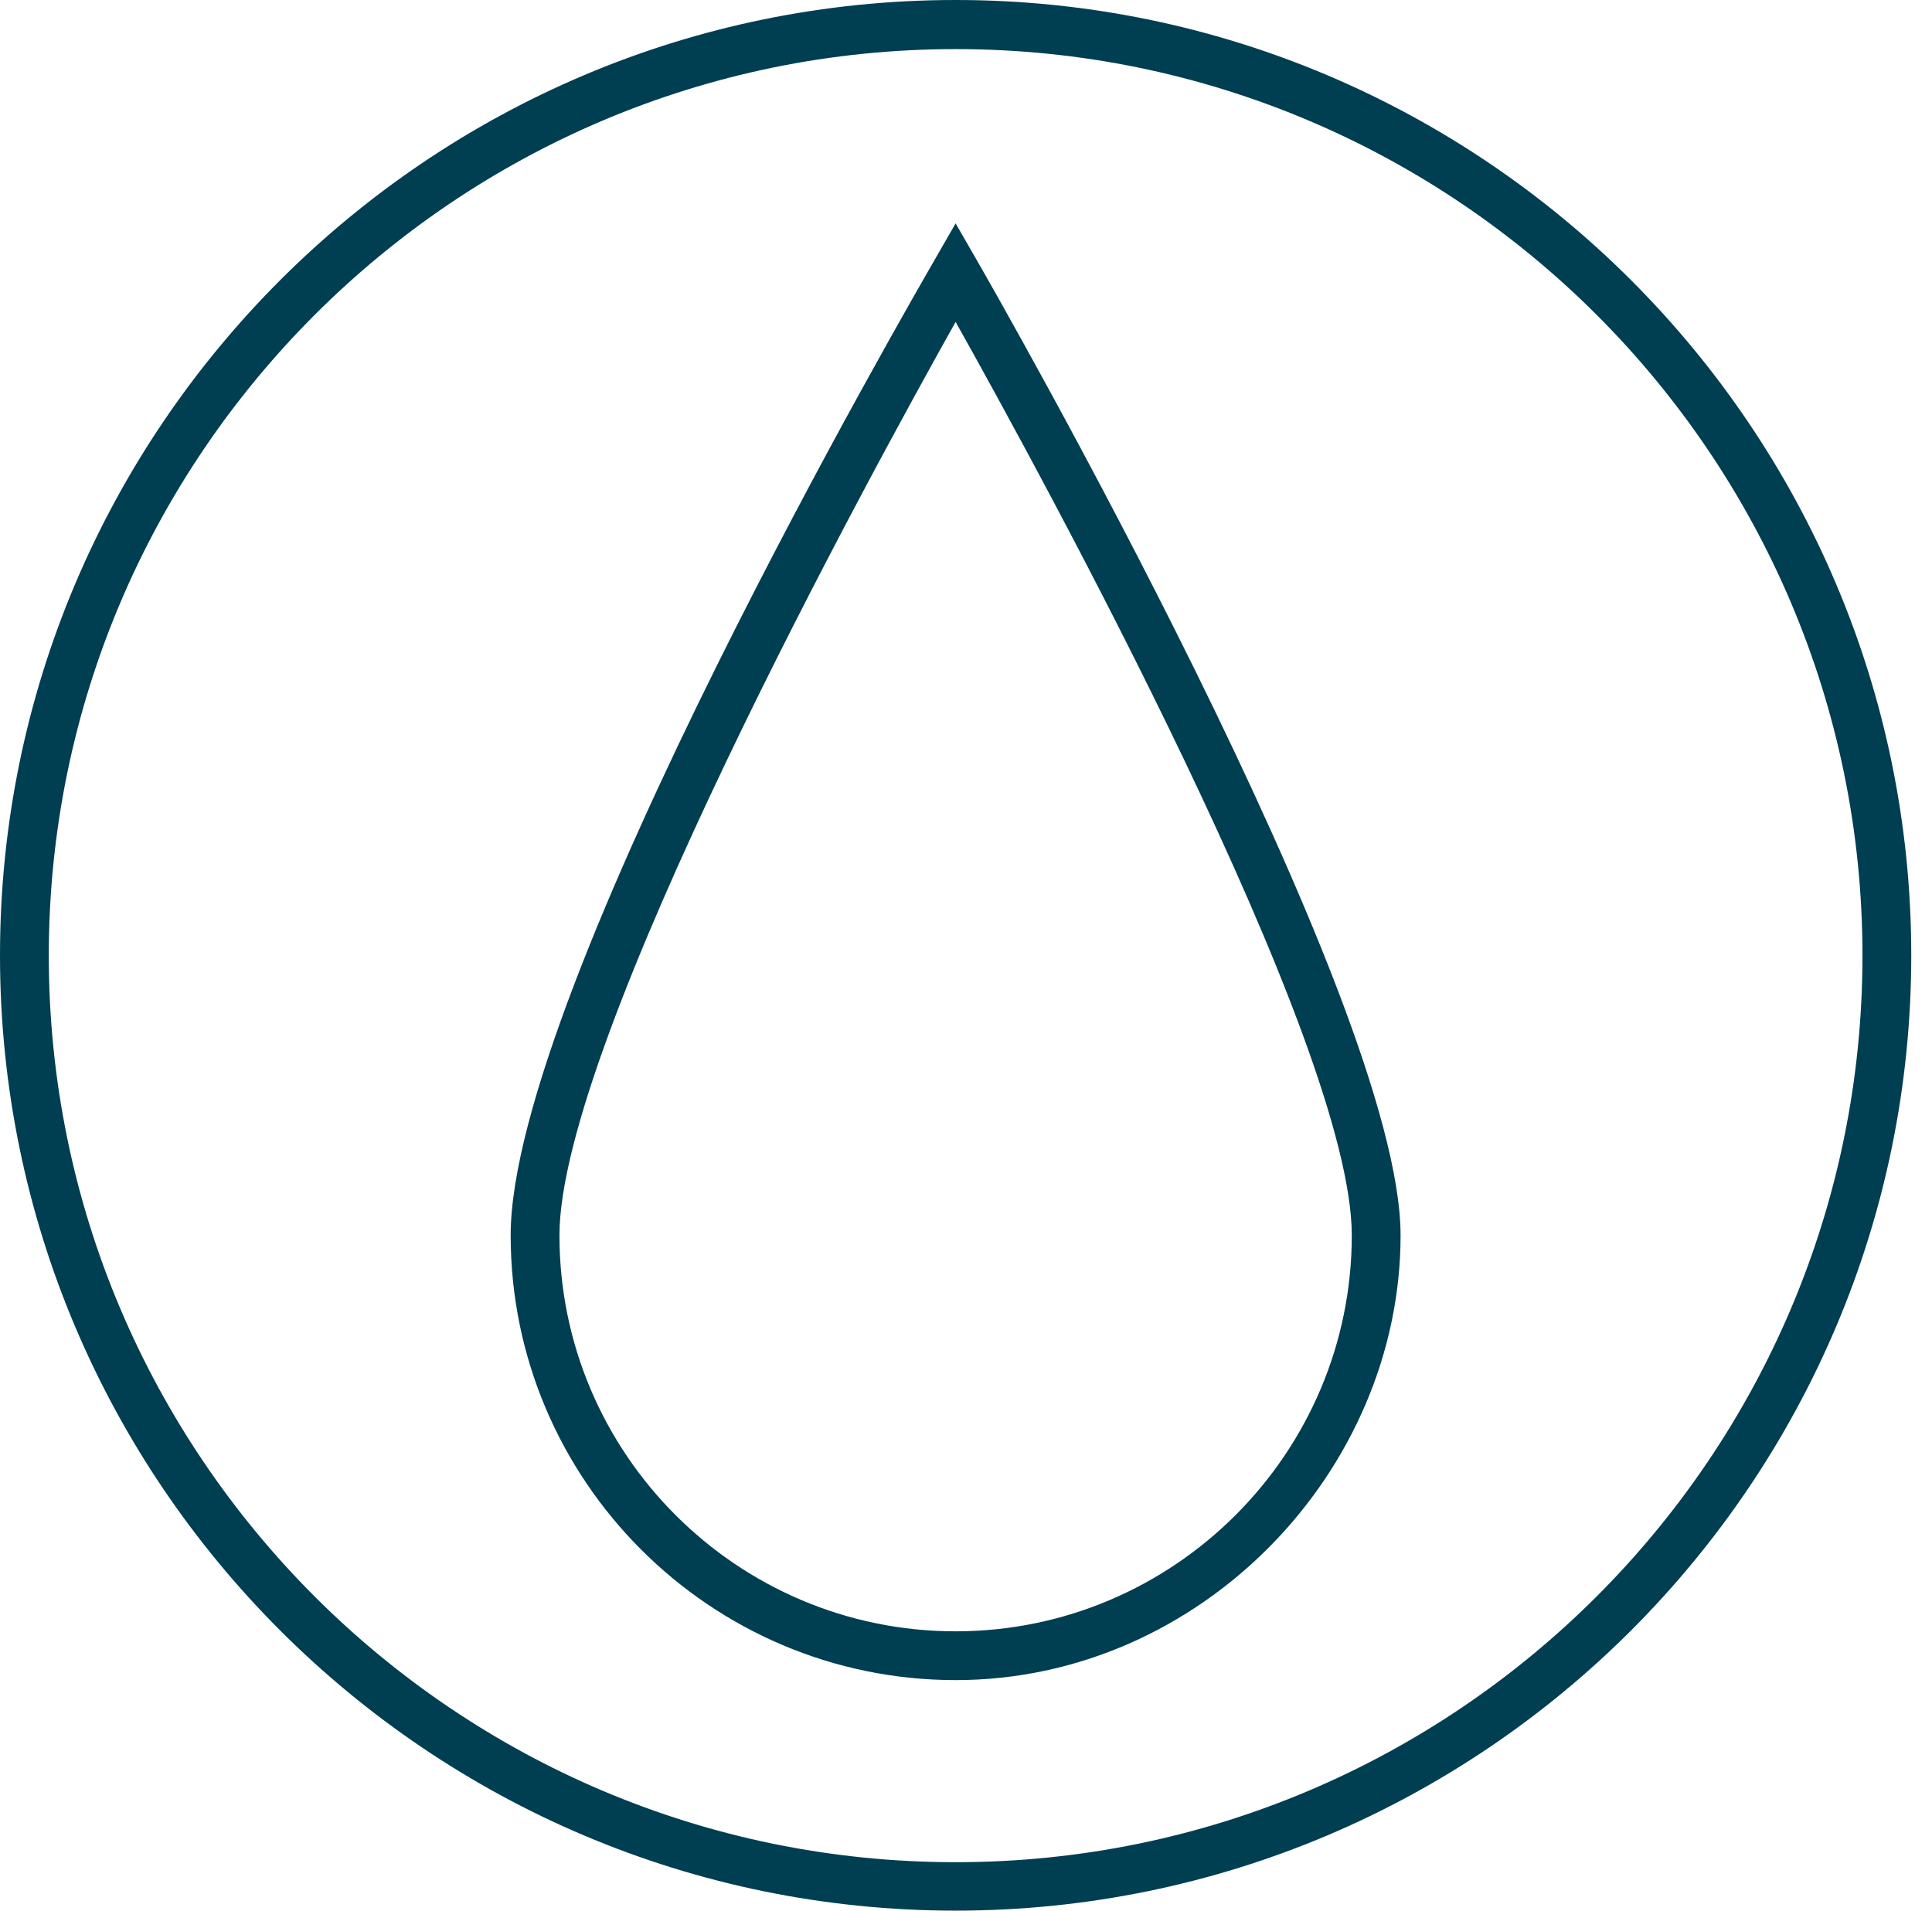
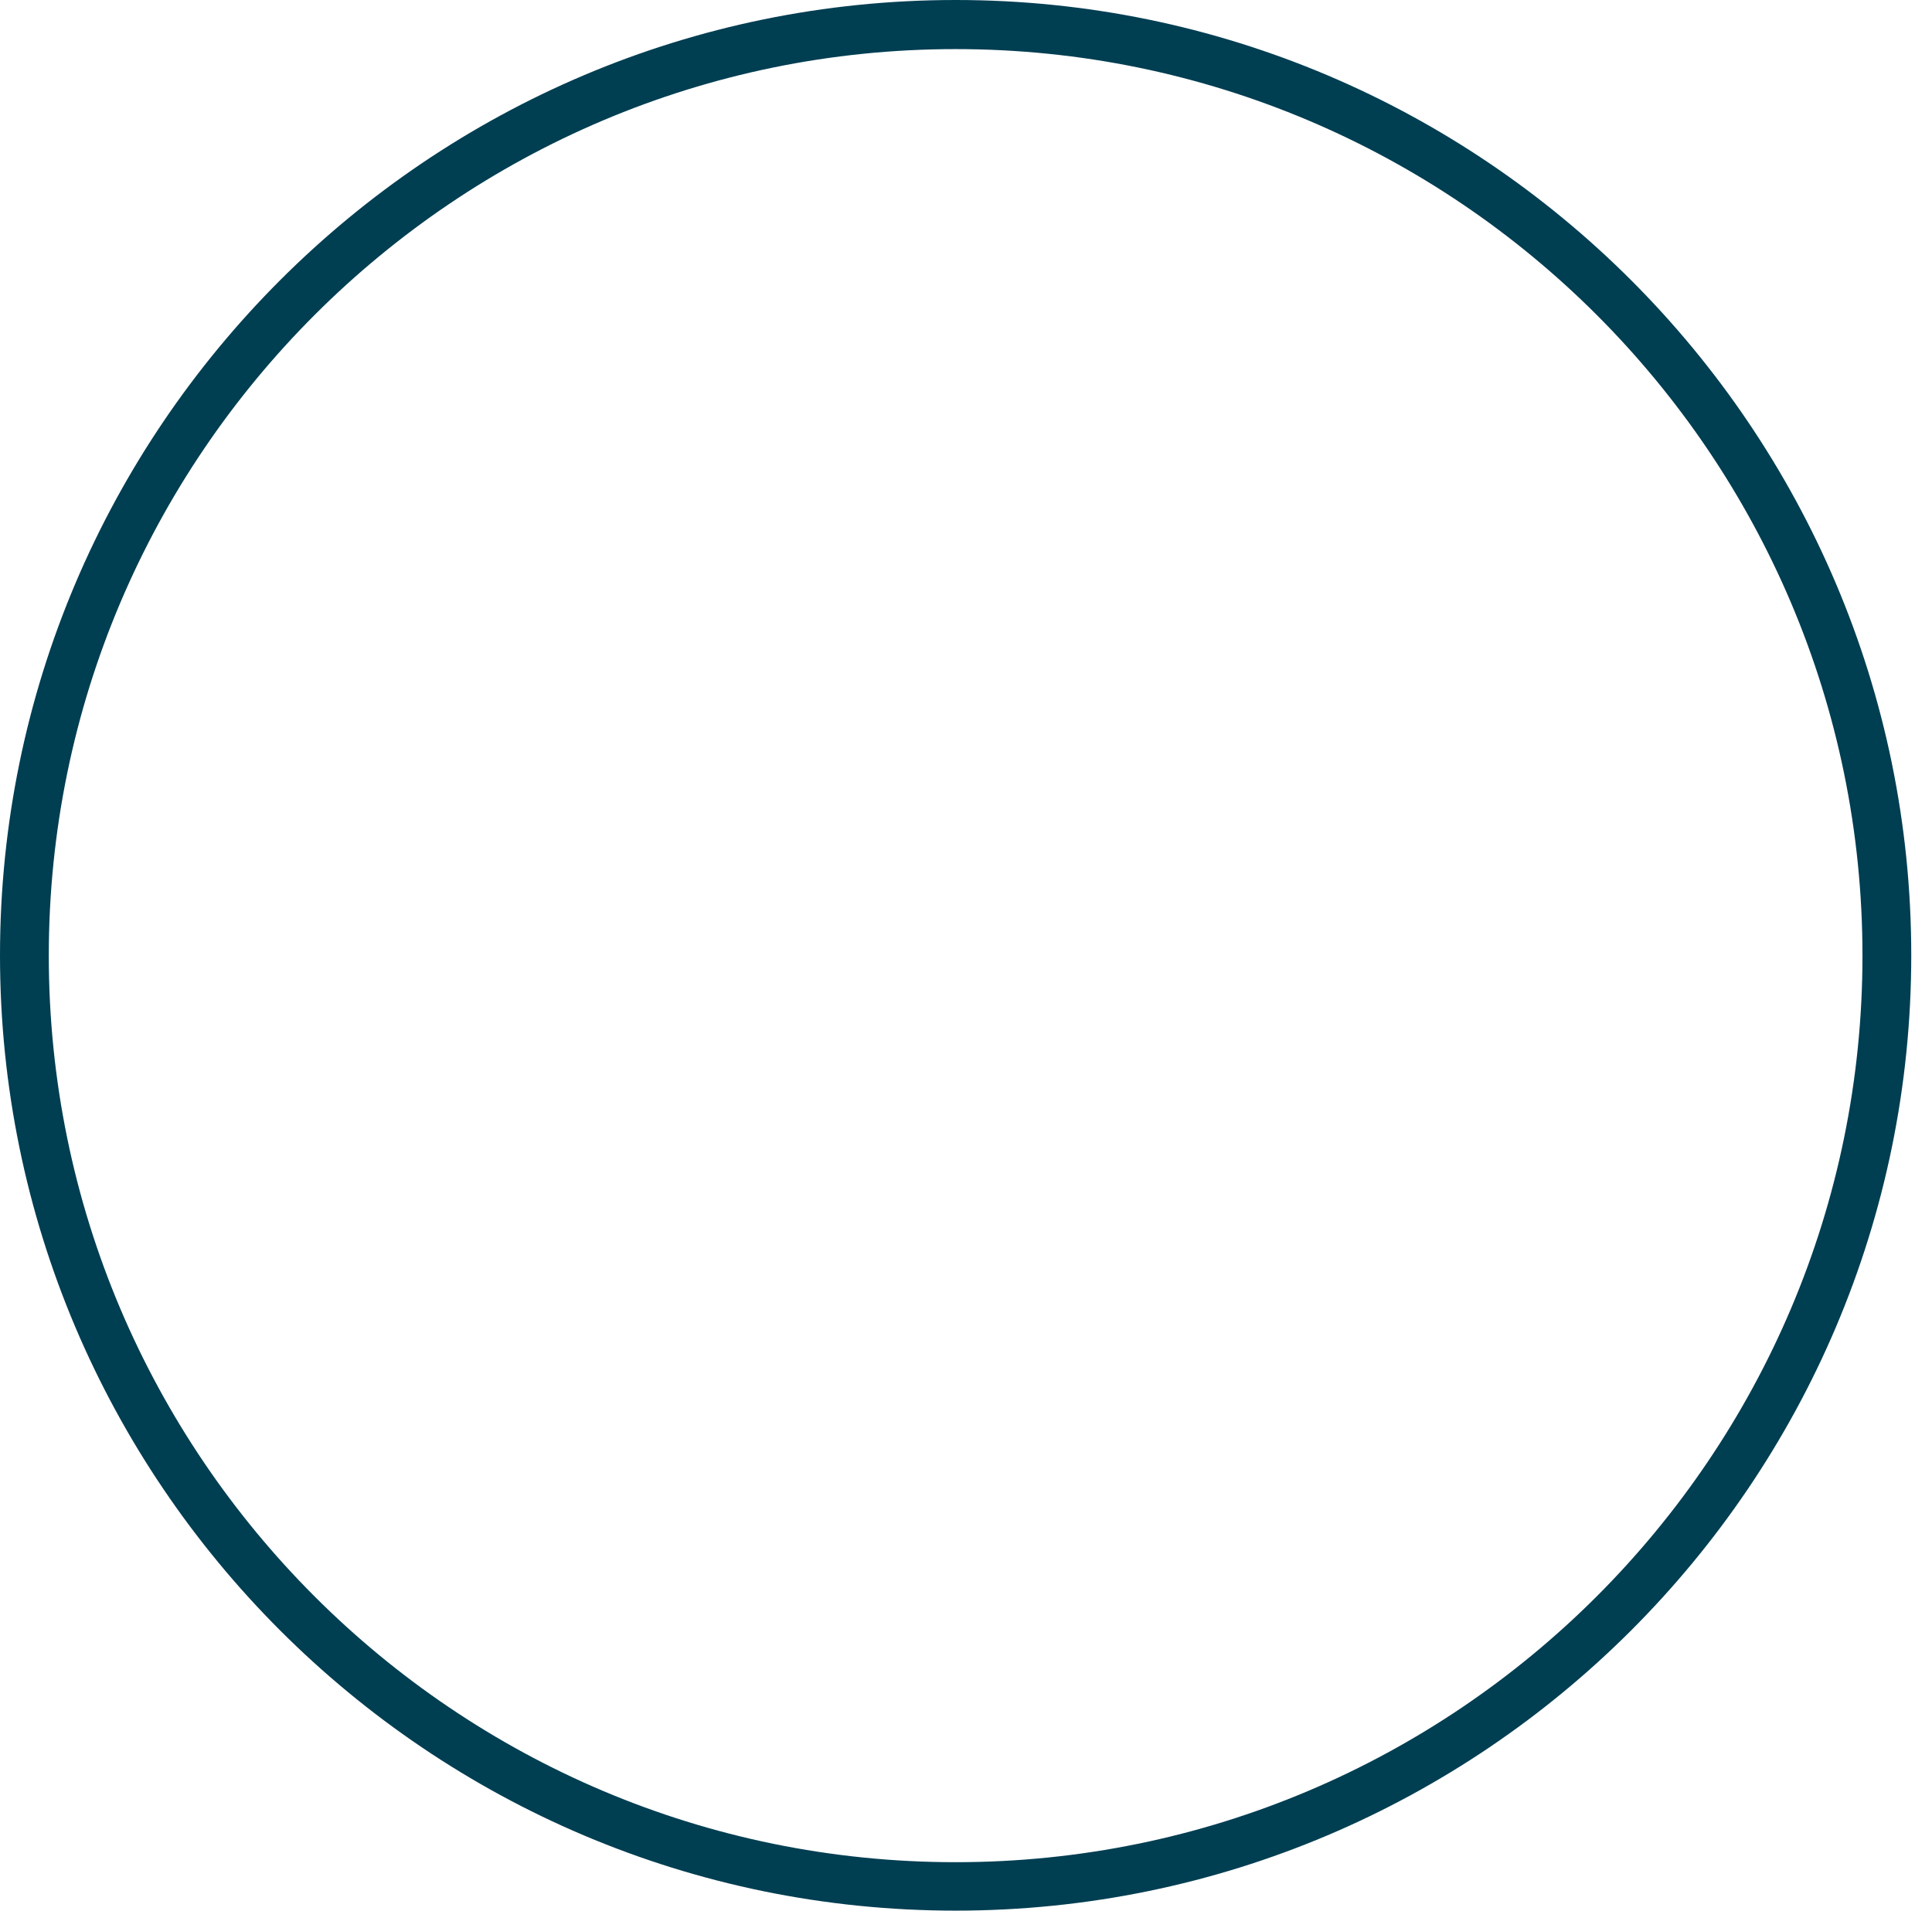
<svg xmlns="http://www.w3.org/2000/svg" width="91" height="90" viewBox="0 0 91 90" fill="none">
-   <path d="M45.011 79.141C33.459 79.141 24.053 69.736 24.053 58.188C24.053 46.639 43.203 13.678 44.015 12.253L45.011 10.523L46.007 12.253C46.819 13.662 65.969 47.068 65.969 58.188C65.969 69.307 56.563 79.141 45.011 79.141ZM45.011 15.163C41.012 22.301 26.351 49.059 26.351 58.188C26.351 68.48 34.731 76.843 45.011 76.843C55.291 76.843 63.671 68.465 63.671 58.188C63.671 49.059 49.01 22.301 45.011 15.163Z" fill="#003E52" />
  <path d="M45.011 90C20.192 90 0 69.813 0 45C0 20.187 20.192 0 45.011 0C69.831 0 90.023 20.187 90.023 45C90.023 69.813 69.831 90 45.011 90ZM45.011 2.313C21.464 2.313 2.298 21.459 2.298 45.015C2.298 68.572 21.449 87.718 45.011 87.718C68.574 87.718 87.725 68.572 87.725 45.015C87.725 21.459 68.574 2.313 45.011 2.313Z" fill="#003E52" />
</svg>